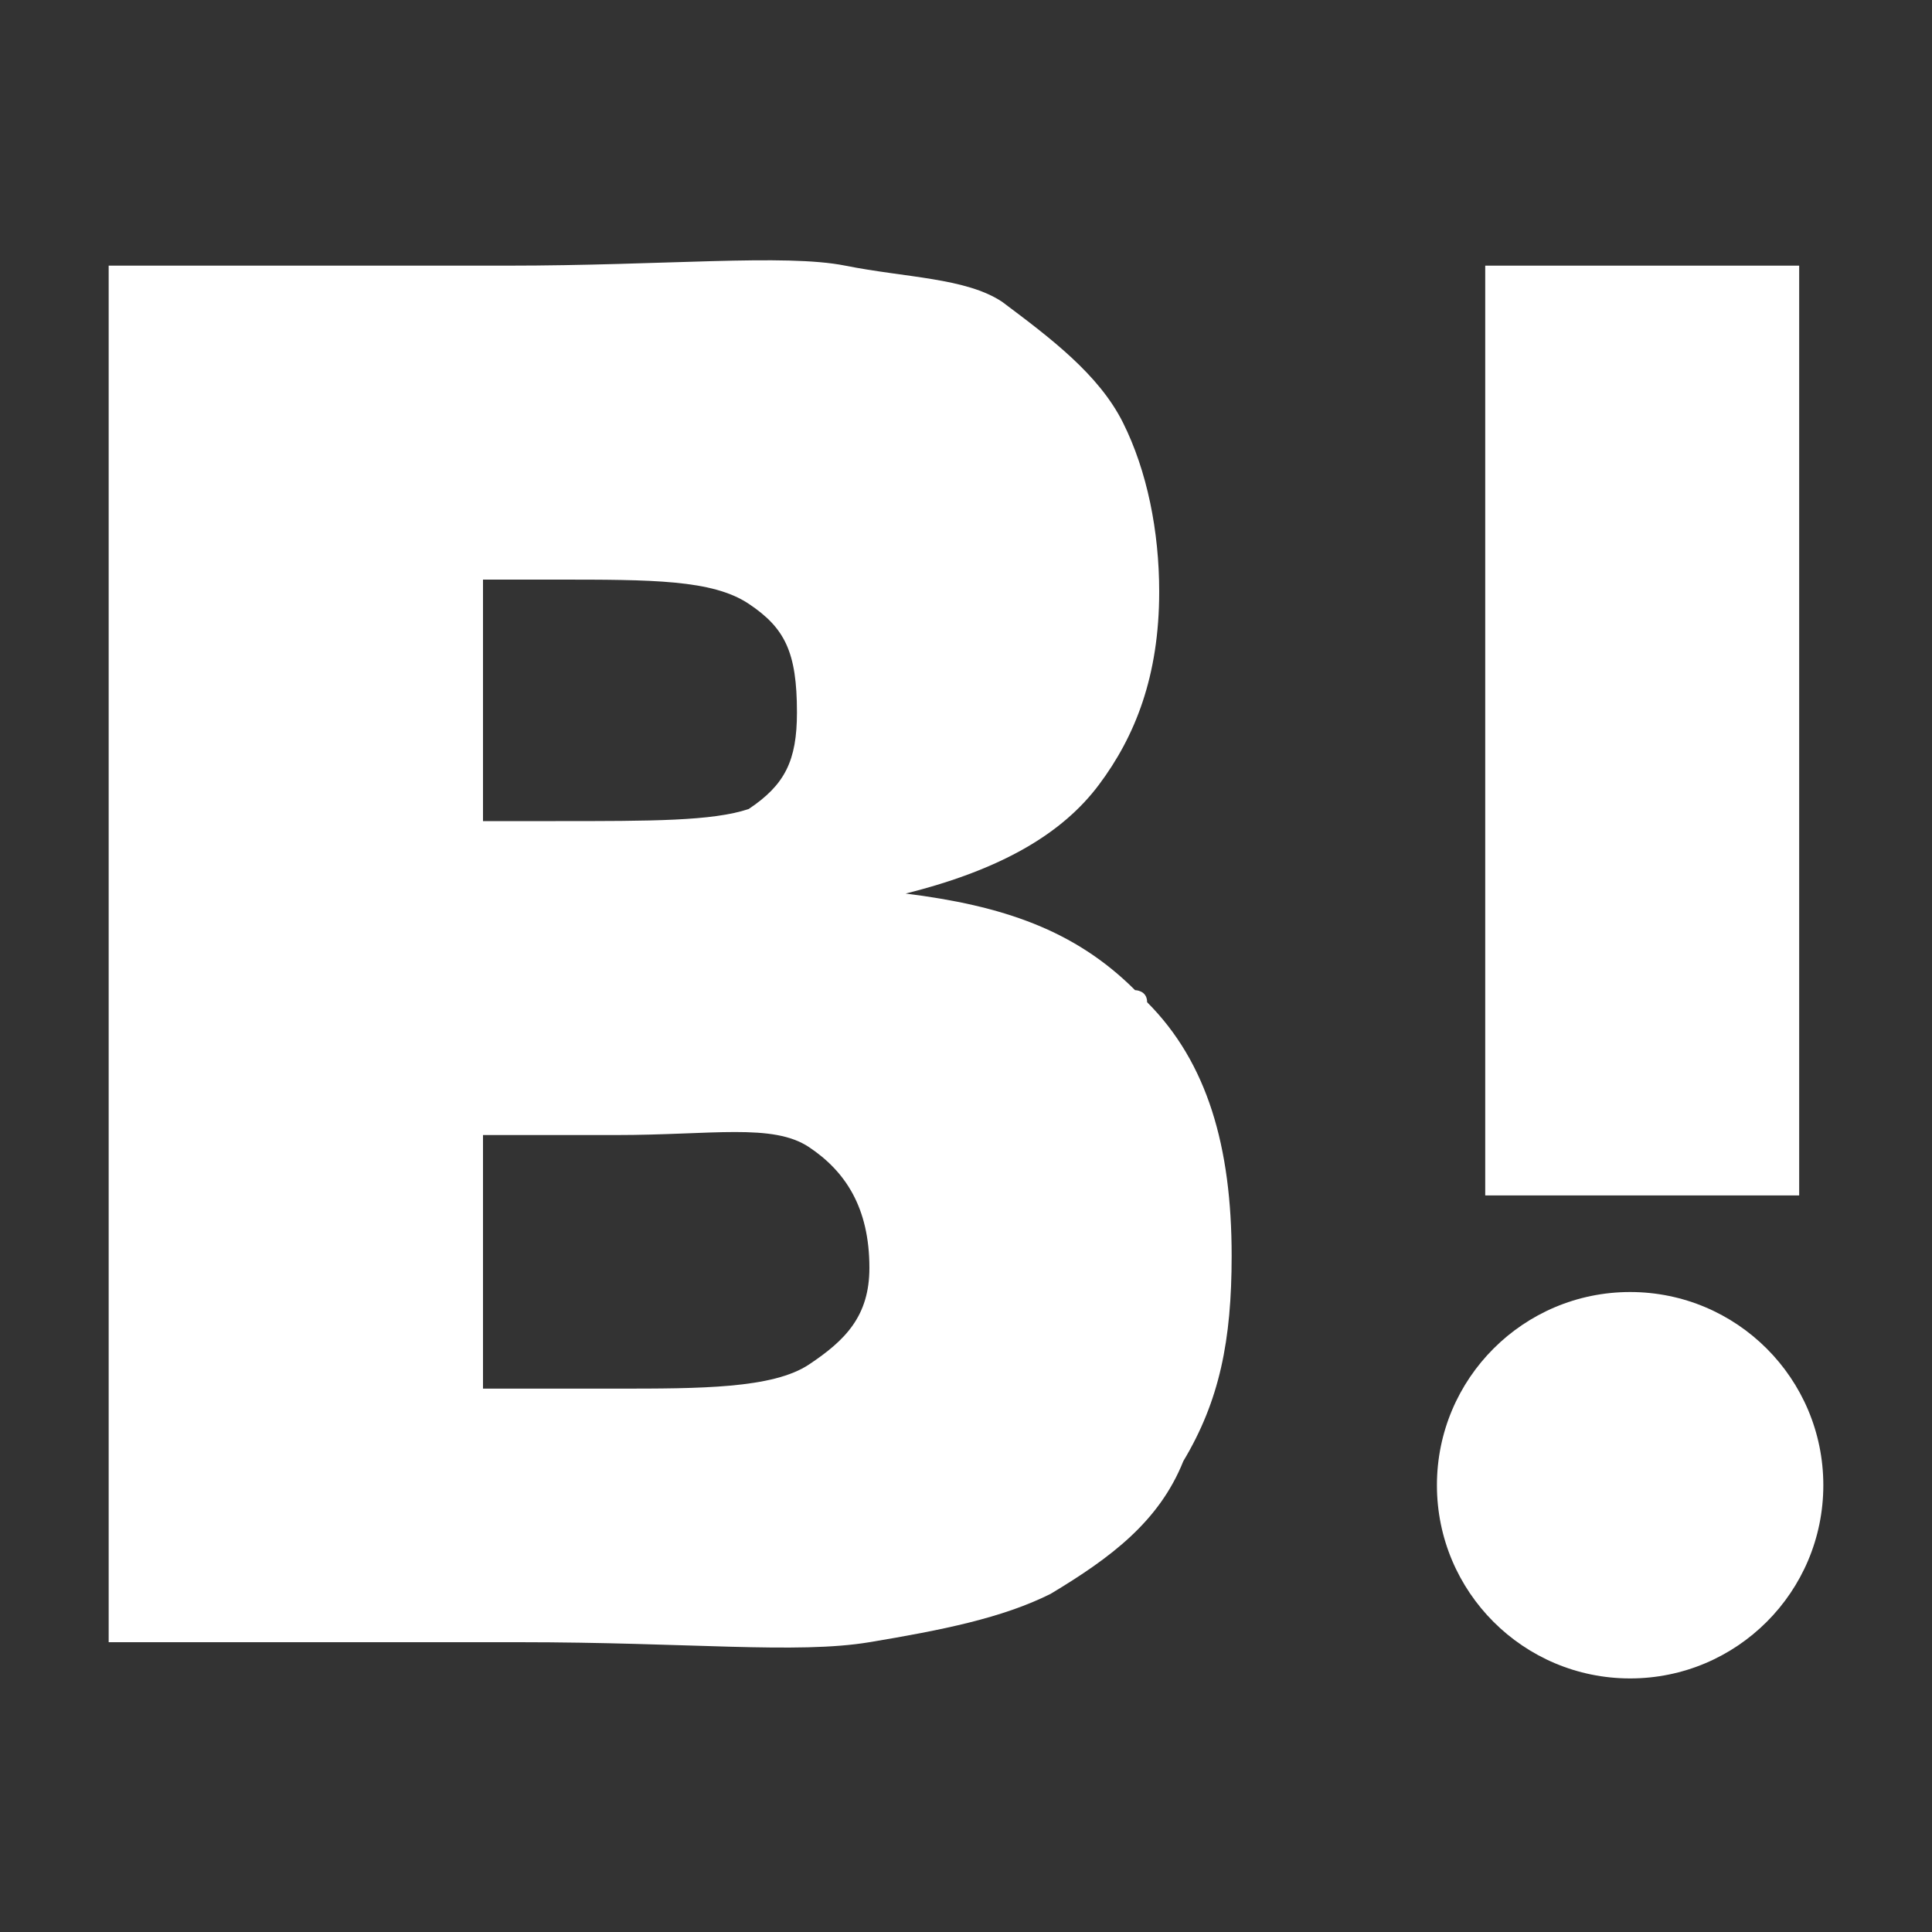
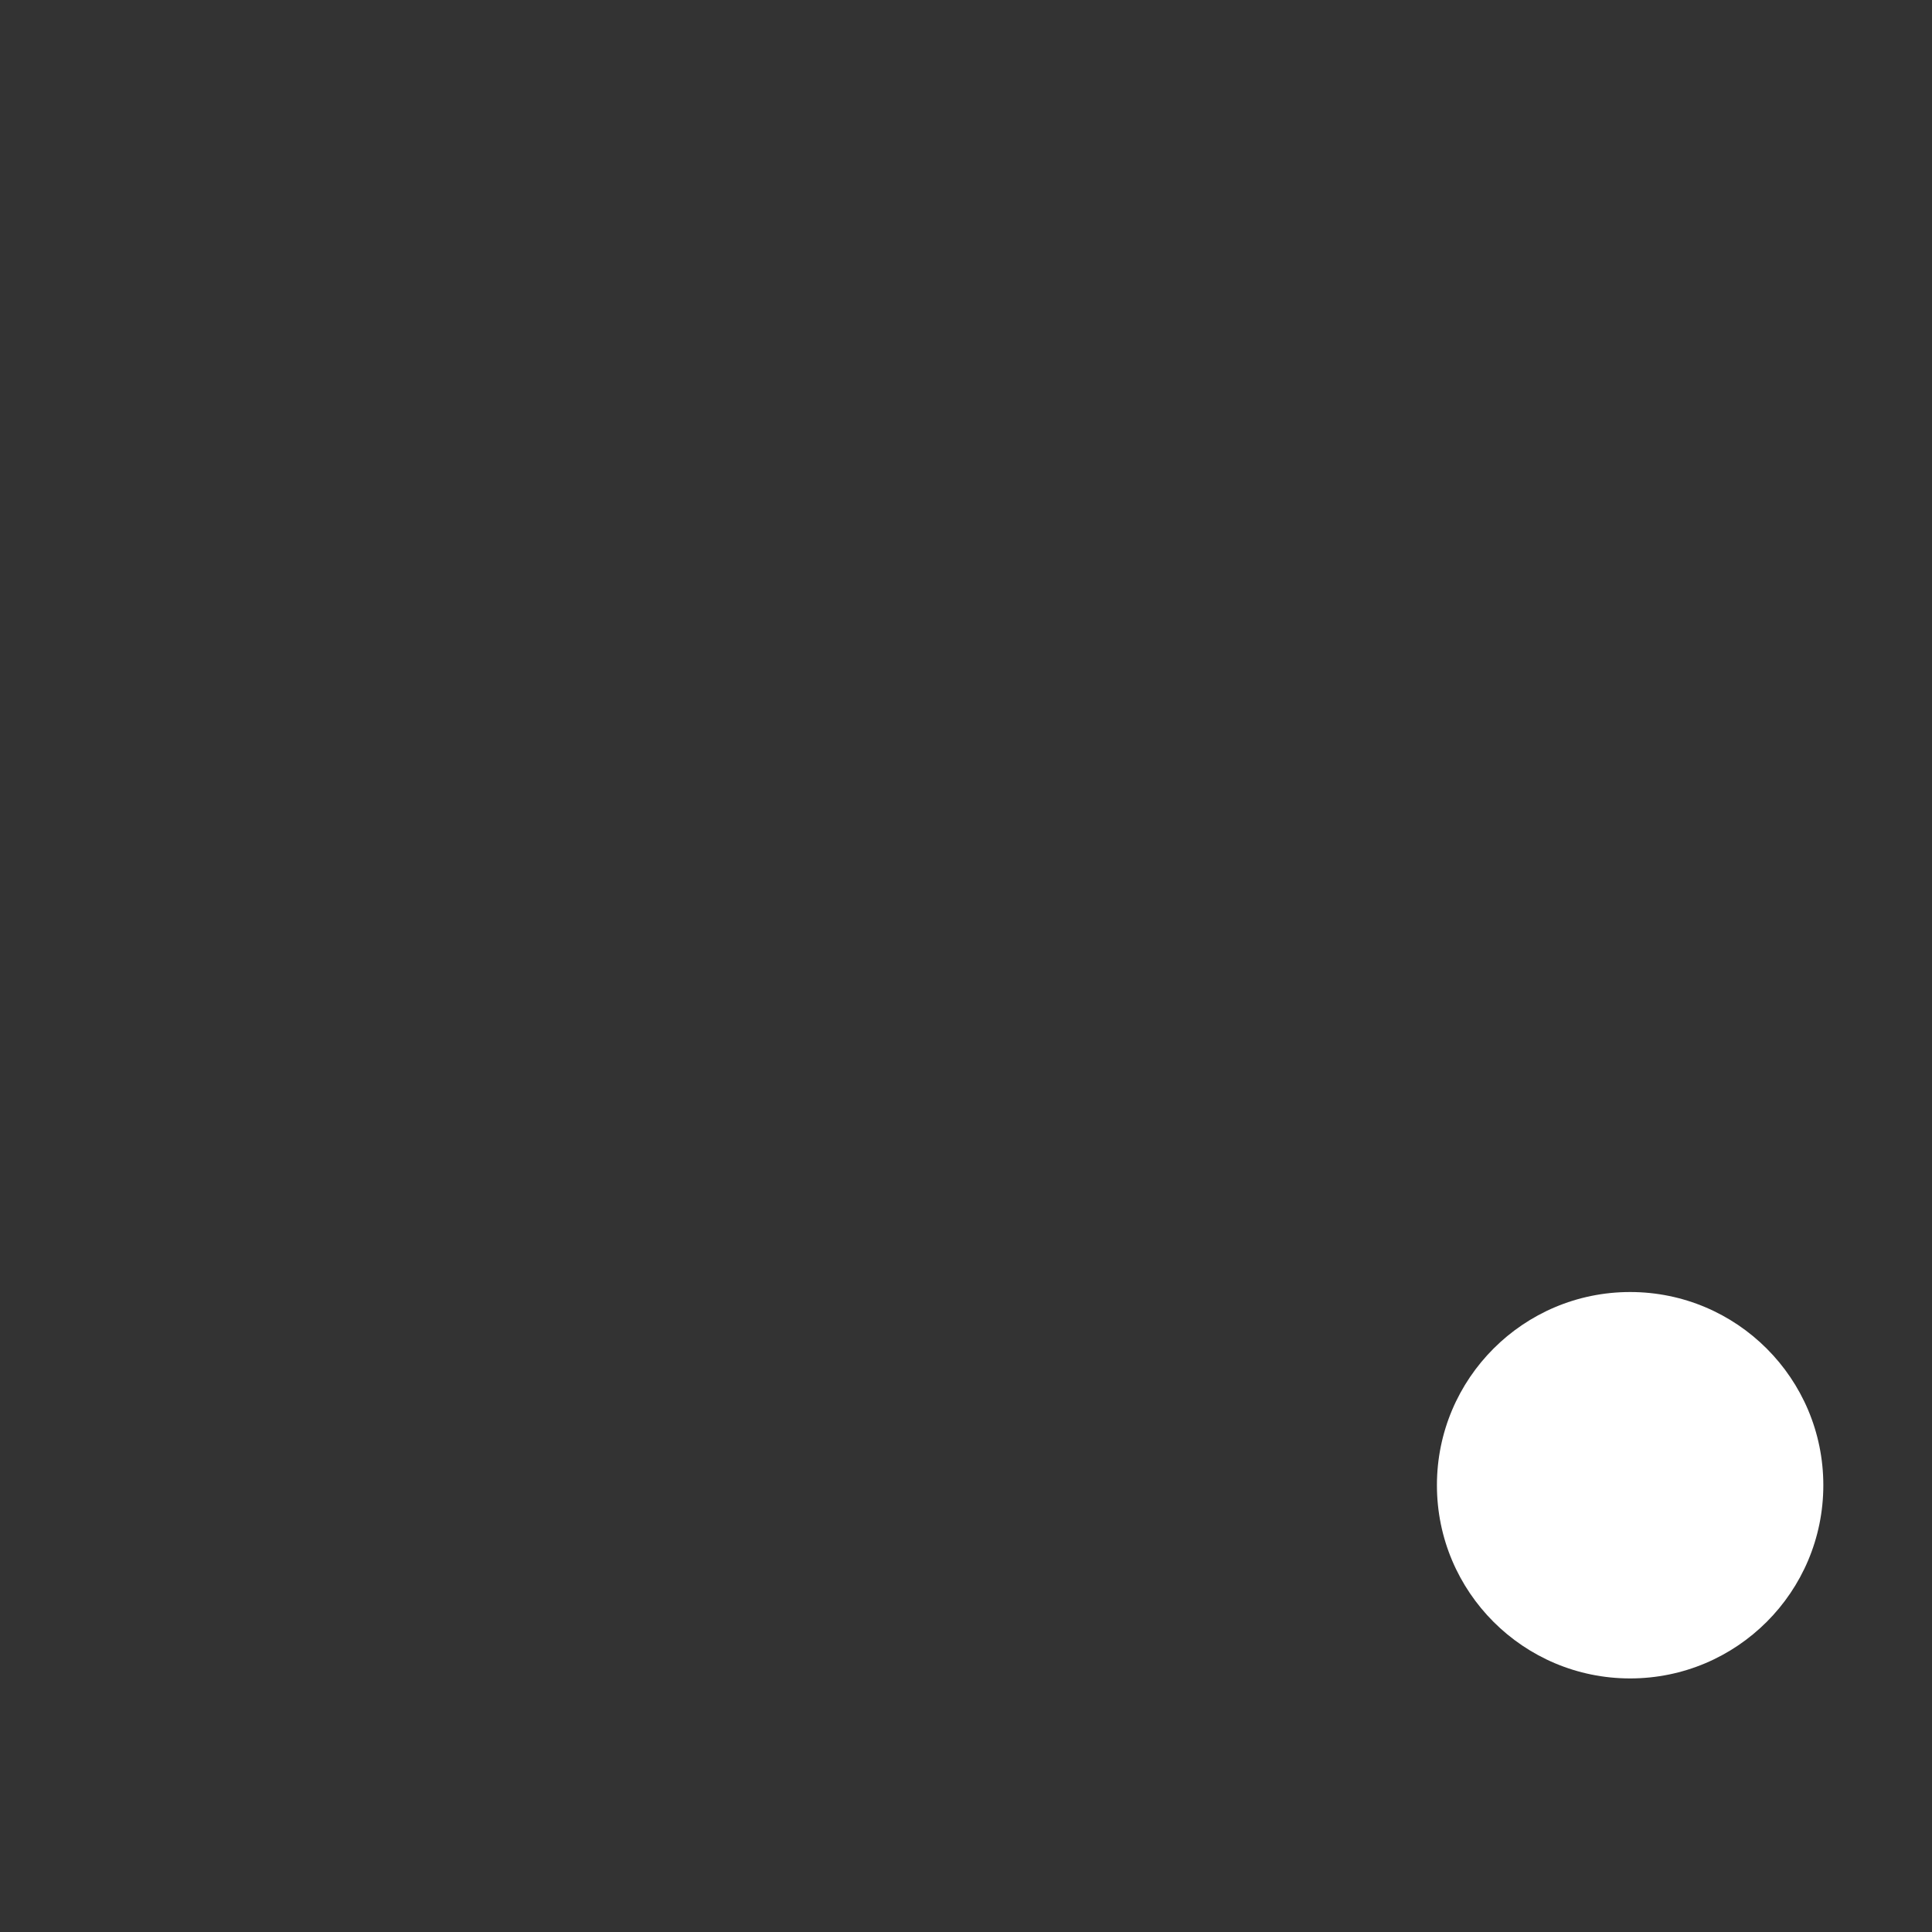
<svg xmlns="http://www.w3.org/2000/svg" version="1.1" id="レイヤー_1" x="0px" y="0px" viewBox="0 0 16 16" style="enable-background:new 0 0 16 16;" xml:space="preserve">
  <rect x="0" y="0" width="16" height="16" fill="#333333" stroke="none" />
  <style type="text/css">
	.st0{fill:#FFFFFF;}
	.st1{fill:none;}
</style>
  <g>
    <g>
      <g>
        <circle class="st0" cx="13.5" cy="12.3" r="1.6" />
-         <path class="st0" d="M9.4,8.2C8.9,7.7,8.3,7.5,7.5,7.4c0.8-0.2,1.3-0.5,1.6-0.9c0.3-0.4,0.5-0.9,0.5-1.6c0-0.5-0.1-1-0.3-1.4     c-0.2-0.4-0.6-0.7-1-1C8,2.3,7.5,2.3,7,2.2c-0.5-0.1-1.5,0-2.8,0H0.9v5.7v5.7h3.4c1.4,0,2.3,0.1,2.9,0c0.6-0.1,1.1-0.2,1.5-0.4     c0.5-0.3,0.9-0.6,1.1-1.1c0.3-0.5,0.4-1,0.4-1.7c0-0.9-0.2-1.6-0.7-2.1C9.5,8.2,9.4,8.2,9.4,8.2z M4,4.8h0.6c0.8,0,1.3,0,1.6,0.2     c0.3,0.2,0.4,0.4,0.4,0.9c0,0.4-0.1,0.6-0.4,0.8C5.9,6.8,5.4,6.8,4.6,6.8H4V4.8z M6.7,11.3c-0.3,0.2-0.9,0.2-1.6,0.2H4V9.4h1.1     c0.8,0,1.3-0.1,1.6,0.1C7,9.7,7.2,10,7.2,10.5C7.2,10.9,7,11.1,6.7,11.3z" />
-         <polygon class="st0" points="14.9,7.9 14.9,2.2 12.3,2.2 12.3,7.9 12.3,9.9 14.9,9.9    " />
      </g>
    </g>
-     <rect x="0" y="0" class="st1" width="16" height="16" />
  </g>
</svg>